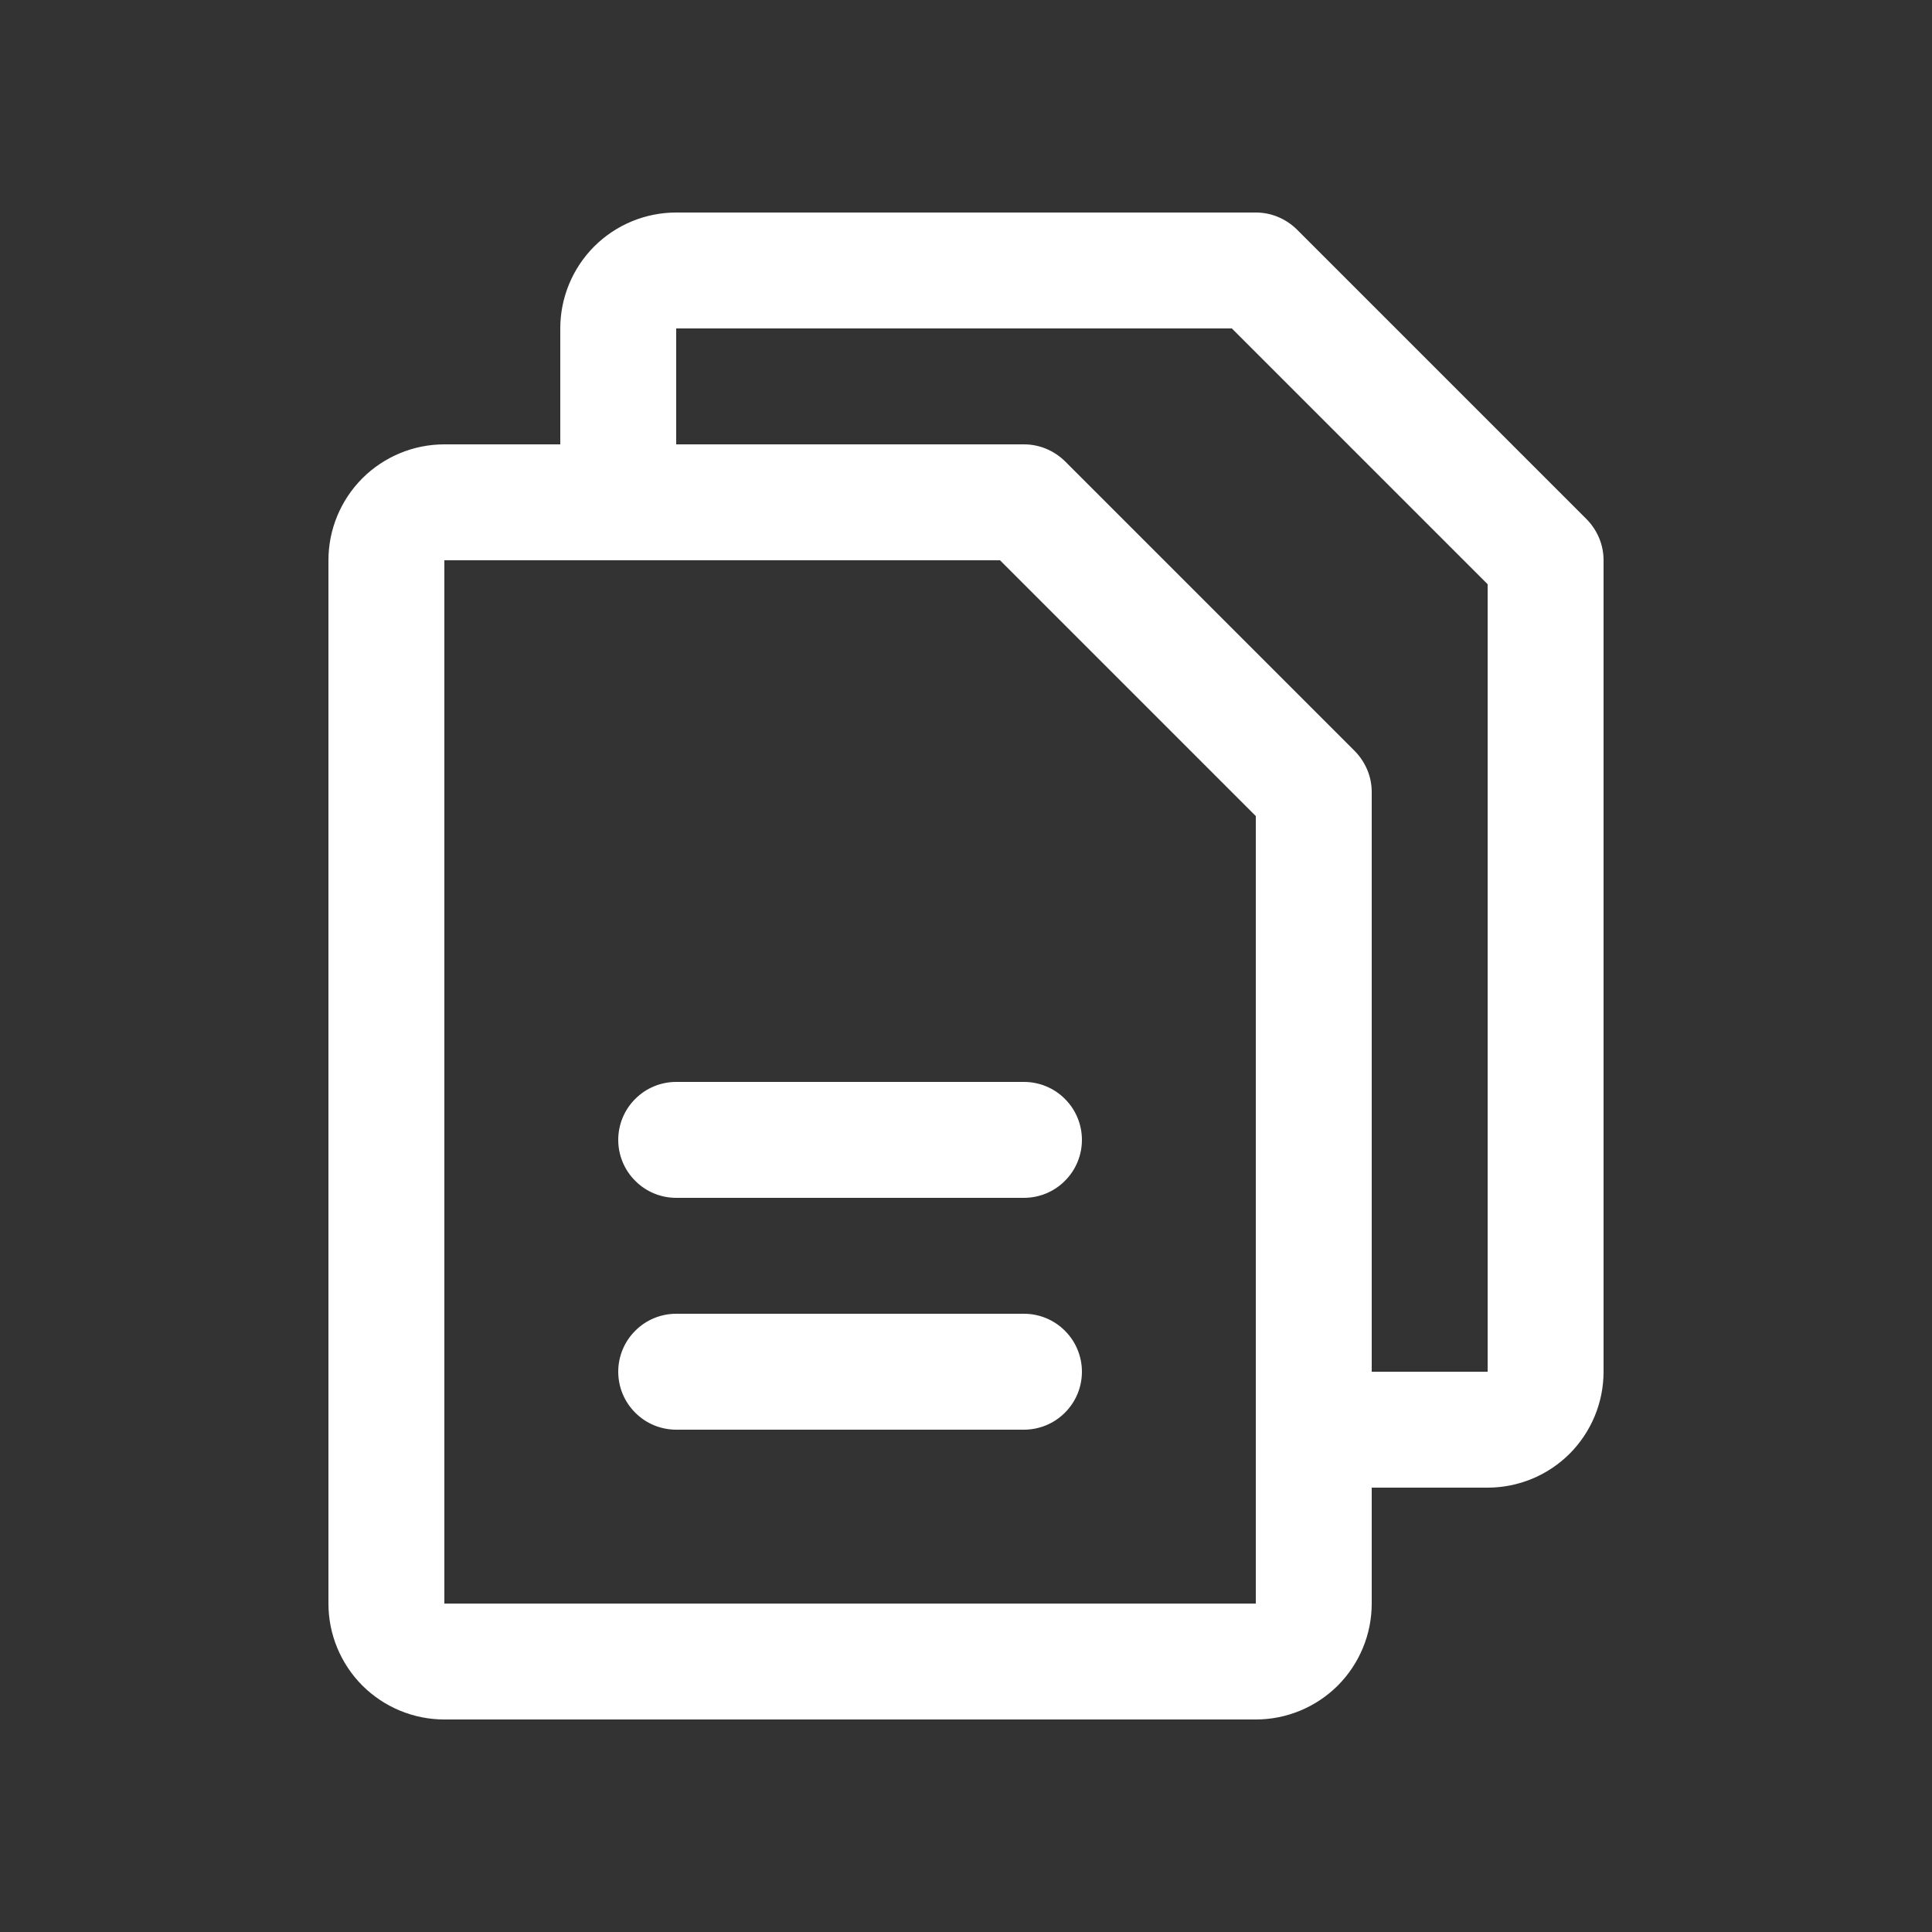
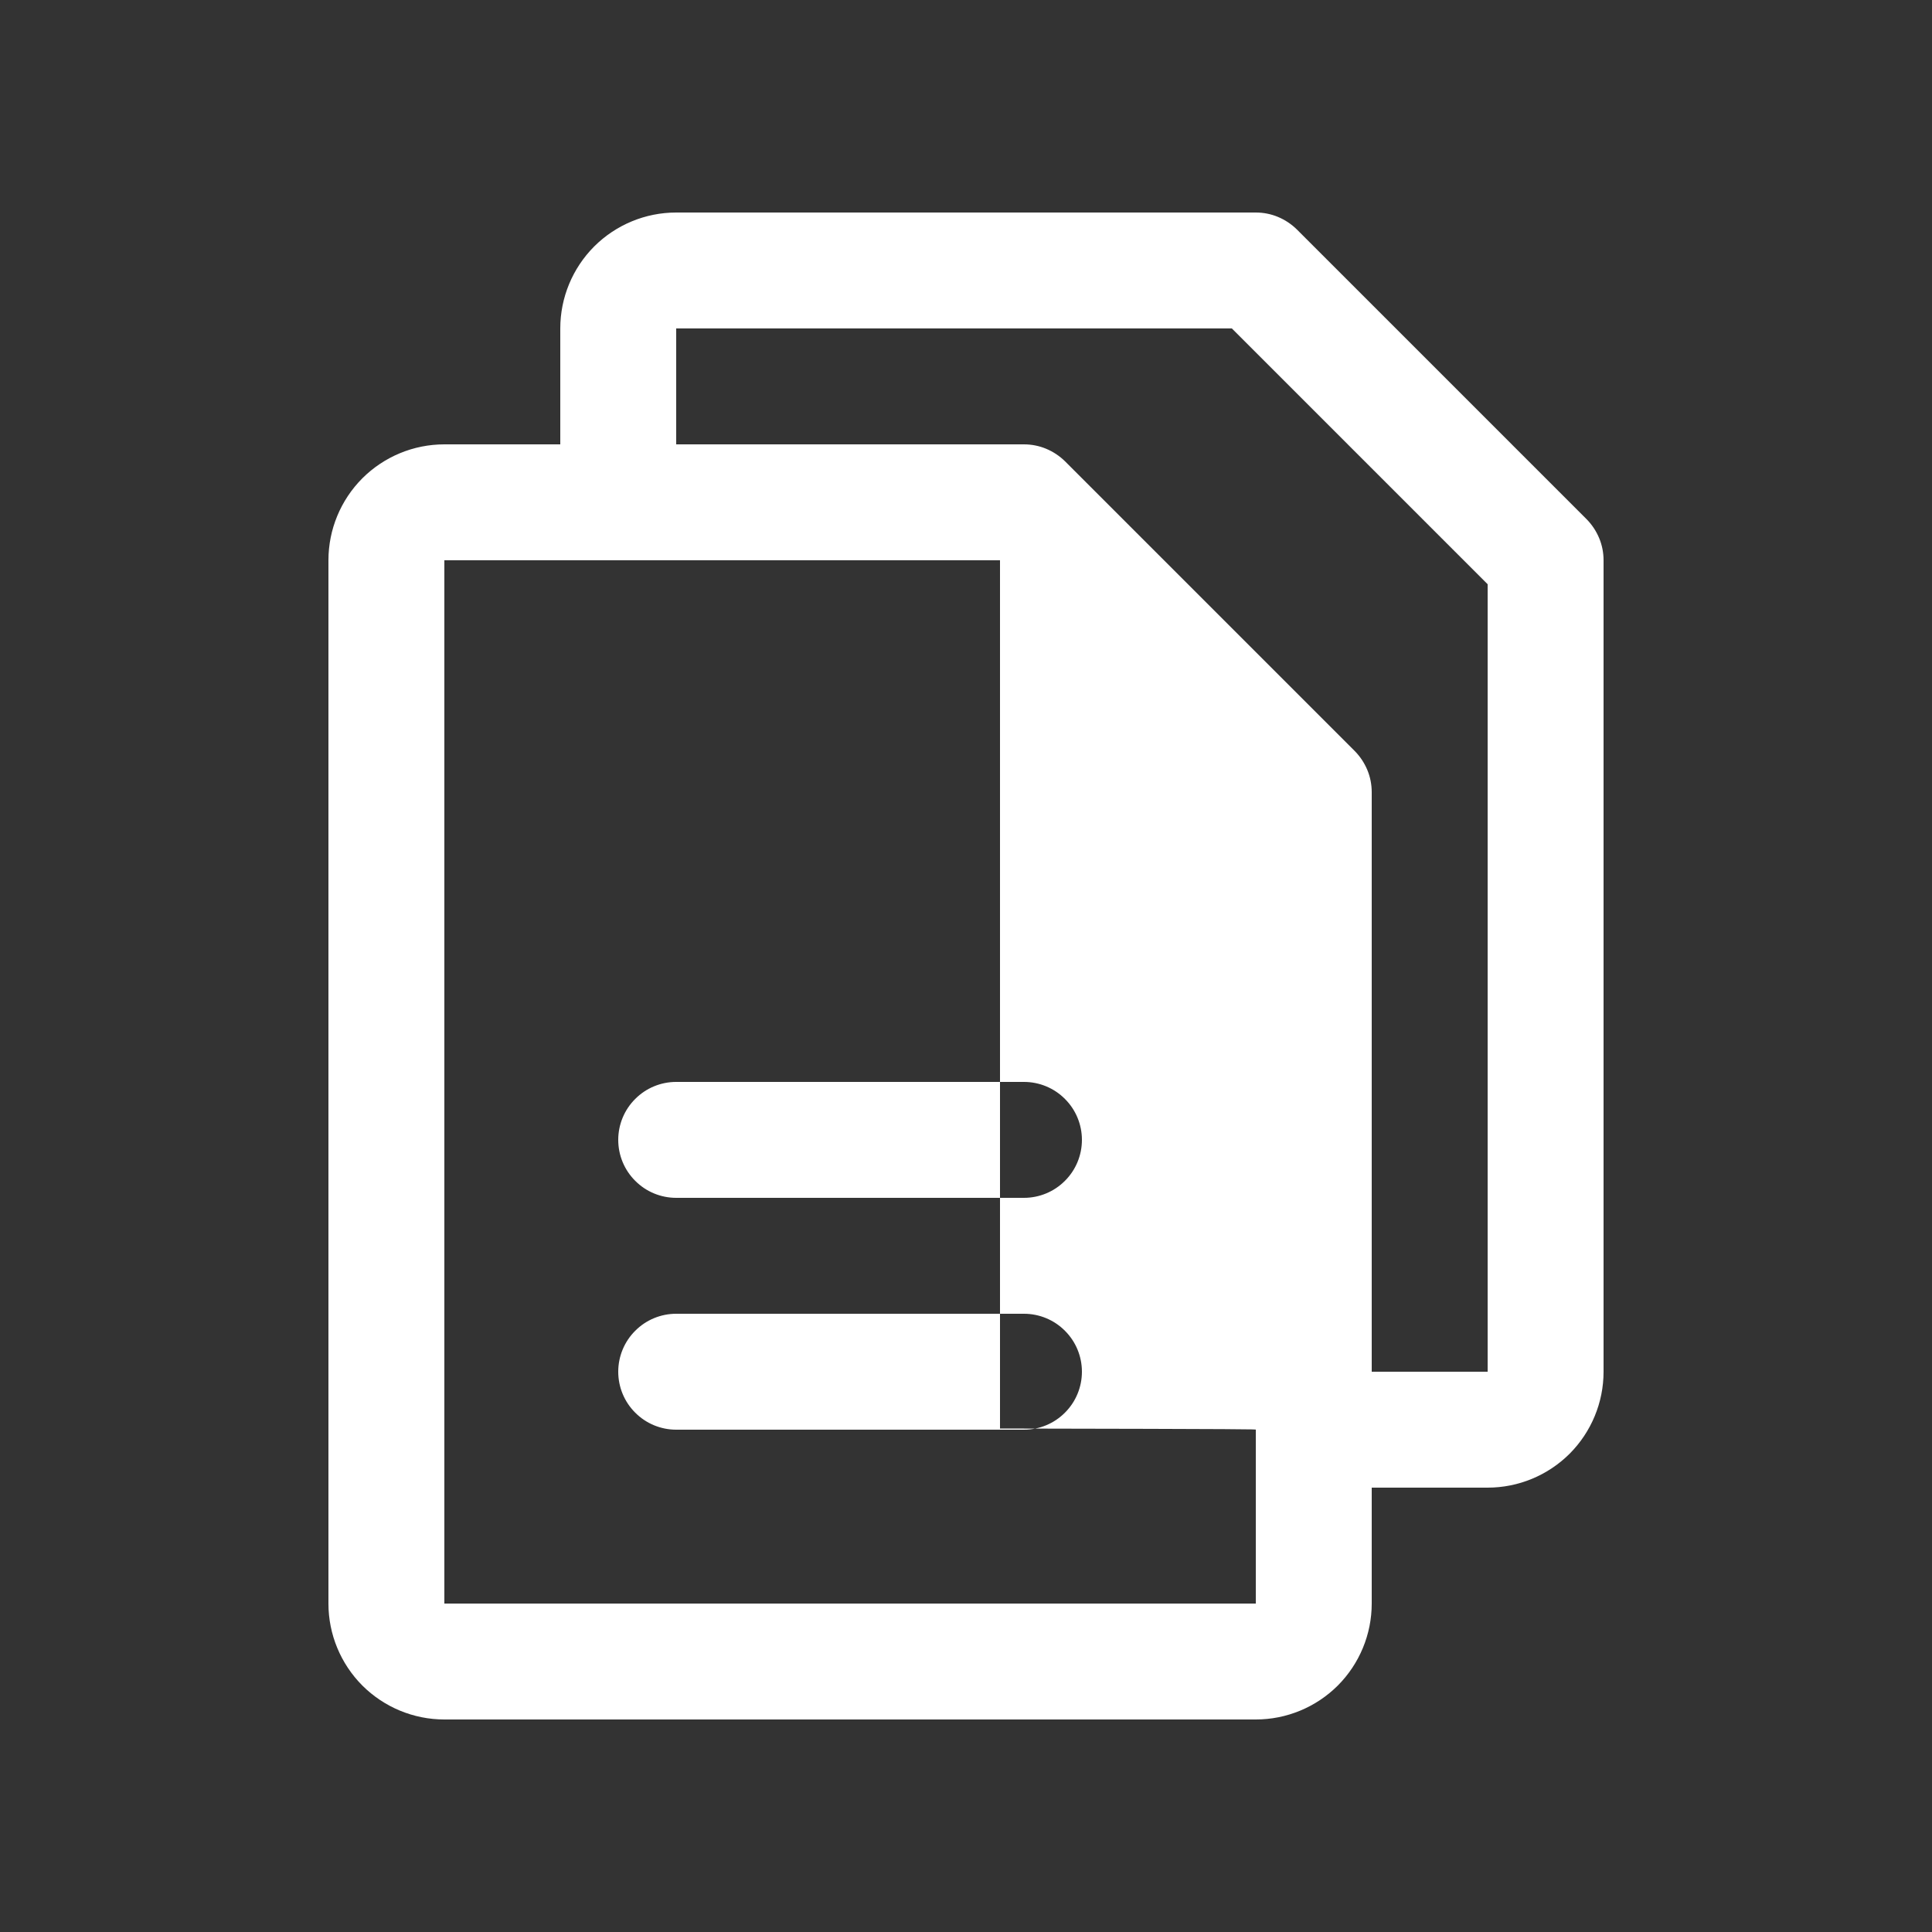
<svg xmlns="http://www.w3.org/2000/svg" width="25" height="25" viewBox="0 0 25 25" fill="none">
  <rect x="0" y="0" width="25" height="25" fill="#333333" stroke="none" />
-   <path d="M20.531 6.719L16.781 2.969C16.711 2.9 16.628 2.845 16.537 2.807C16.446 2.769 16.349 2.75 16.25 2.75H8.75C8.352 2.75 7.971 2.908 7.689 3.189C7.408 3.471 7.25 3.852 7.25 4.25V5.75H5.75C5.352 5.75 4.971 5.908 4.689 6.189C4.408 6.471 4.25 6.852 4.25 7.25V20.75C4.25 21.148 4.408 21.529 4.689 21.811C4.971 22.092 5.352 22.25 5.75 22.25H16.25C16.648 22.25 17.029 22.092 17.311 21.811C17.592 21.529 17.75 21.148 17.75 20.75V19.25H19.25C19.648 19.25 20.029 19.092 20.311 18.811C20.592 18.529 20.75 18.148 20.75 17.75V7.25C20.75 7.151 20.731 7.054 20.693 6.963C20.655 6.872 20.6 6.789 20.531 6.719ZM16.25 20.75H5.75V7.25H12.94L16.25 10.56V18.485C16.25 18.491 16.25 18.495 16.25 18.5C16.25 18.505 16.25 18.509 16.25 18.515V20.75ZM19.25 17.75H17.75V10.25C17.75 10.152 17.731 10.054 17.693 9.963C17.655 9.872 17.6 9.789 17.531 9.719L13.781 5.969C13.711 5.9 13.628 5.845 13.537 5.807C13.446 5.769 13.348 5.75 13.25 5.75H8.75V4.25H15.94L19.25 7.56V17.75ZM14 14.75C14 14.949 13.921 15.14 13.78 15.28C13.64 15.421 13.449 15.5 13.25 15.5H8.75C8.551 15.5 8.36 15.421 8.22 15.28C8.079 15.14 8 14.949 8 14.75C8 14.551 8.079 14.36 8.22 14.22C8.36 14.079 8.551 14 8.75 14H13.25C13.449 14 13.64 14.079 13.78 14.22C13.921 14.36 14 14.551 14 14.75ZM14 17.75C14 17.949 13.921 18.14 13.78 18.28C13.64 18.421 13.449 18.5 13.25 18.5H8.75C8.551 18.5 8.36 18.421 8.22 18.28C8.079 18.14 8 17.949 8 17.75C8 17.551 8.079 17.36 8.22 17.22C8.36 17.079 8.551 17 8.75 17H13.25C13.449 17 13.64 17.079 13.78 17.22C13.921 17.36 14 17.551 14 17.75Z" fill="white" />
+   <path d="M20.531 6.719L16.781 2.969C16.711 2.9 16.628 2.845 16.537 2.807C16.446 2.769 16.349 2.75 16.25 2.75H8.75C8.352 2.75 7.971 2.908 7.689 3.189C7.408 3.471 7.25 3.852 7.25 4.25V5.75H5.75C5.352 5.75 4.971 5.908 4.689 6.189C4.408 6.471 4.25 6.852 4.25 7.25V20.75C4.25 21.148 4.408 21.529 4.689 21.811C4.971 22.092 5.352 22.25 5.75 22.25H16.25C16.648 22.25 17.029 22.092 17.311 21.811C17.592 21.529 17.75 21.148 17.75 20.75V19.25H19.25C19.648 19.25 20.029 19.092 20.311 18.811C20.592 18.529 20.75 18.148 20.75 17.75V7.25C20.75 7.151 20.731 7.054 20.693 6.963C20.655 6.872 20.6 6.789 20.531 6.719ZM16.25 20.75H5.75V7.25H12.94V18.485C16.25 18.491 16.25 18.495 16.25 18.5C16.25 18.505 16.25 18.509 16.25 18.515V20.75ZM19.25 17.75H17.75V10.25C17.75 10.152 17.731 10.054 17.693 9.963C17.655 9.872 17.6 9.789 17.531 9.719L13.781 5.969C13.711 5.9 13.628 5.845 13.537 5.807C13.446 5.769 13.348 5.75 13.25 5.75H8.75V4.25H15.94L19.25 7.56V17.75ZM14 14.75C14 14.949 13.921 15.14 13.78 15.28C13.64 15.421 13.449 15.5 13.25 15.5H8.75C8.551 15.5 8.36 15.421 8.22 15.28C8.079 15.14 8 14.949 8 14.75C8 14.551 8.079 14.36 8.22 14.22C8.36 14.079 8.551 14 8.75 14H13.25C13.449 14 13.64 14.079 13.78 14.22C13.921 14.36 14 14.551 14 14.75ZM14 17.75C14 17.949 13.921 18.14 13.78 18.28C13.64 18.421 13.449 18.5 13.25 18.5H8.75C8.551 18.5 8.36 18.421 8.22 18.28C8.079 18.14 8 17.949 8 17.75C8 17.551 8.079 17.36 8.22 17.22C8.36 17.079 8.551 17 8.75 17H13.25C13.449 17 13.64 17.079 13.78 17.22C13.921 17.36 14 17.551 14 17.75Z" fill="white" />
</svg>